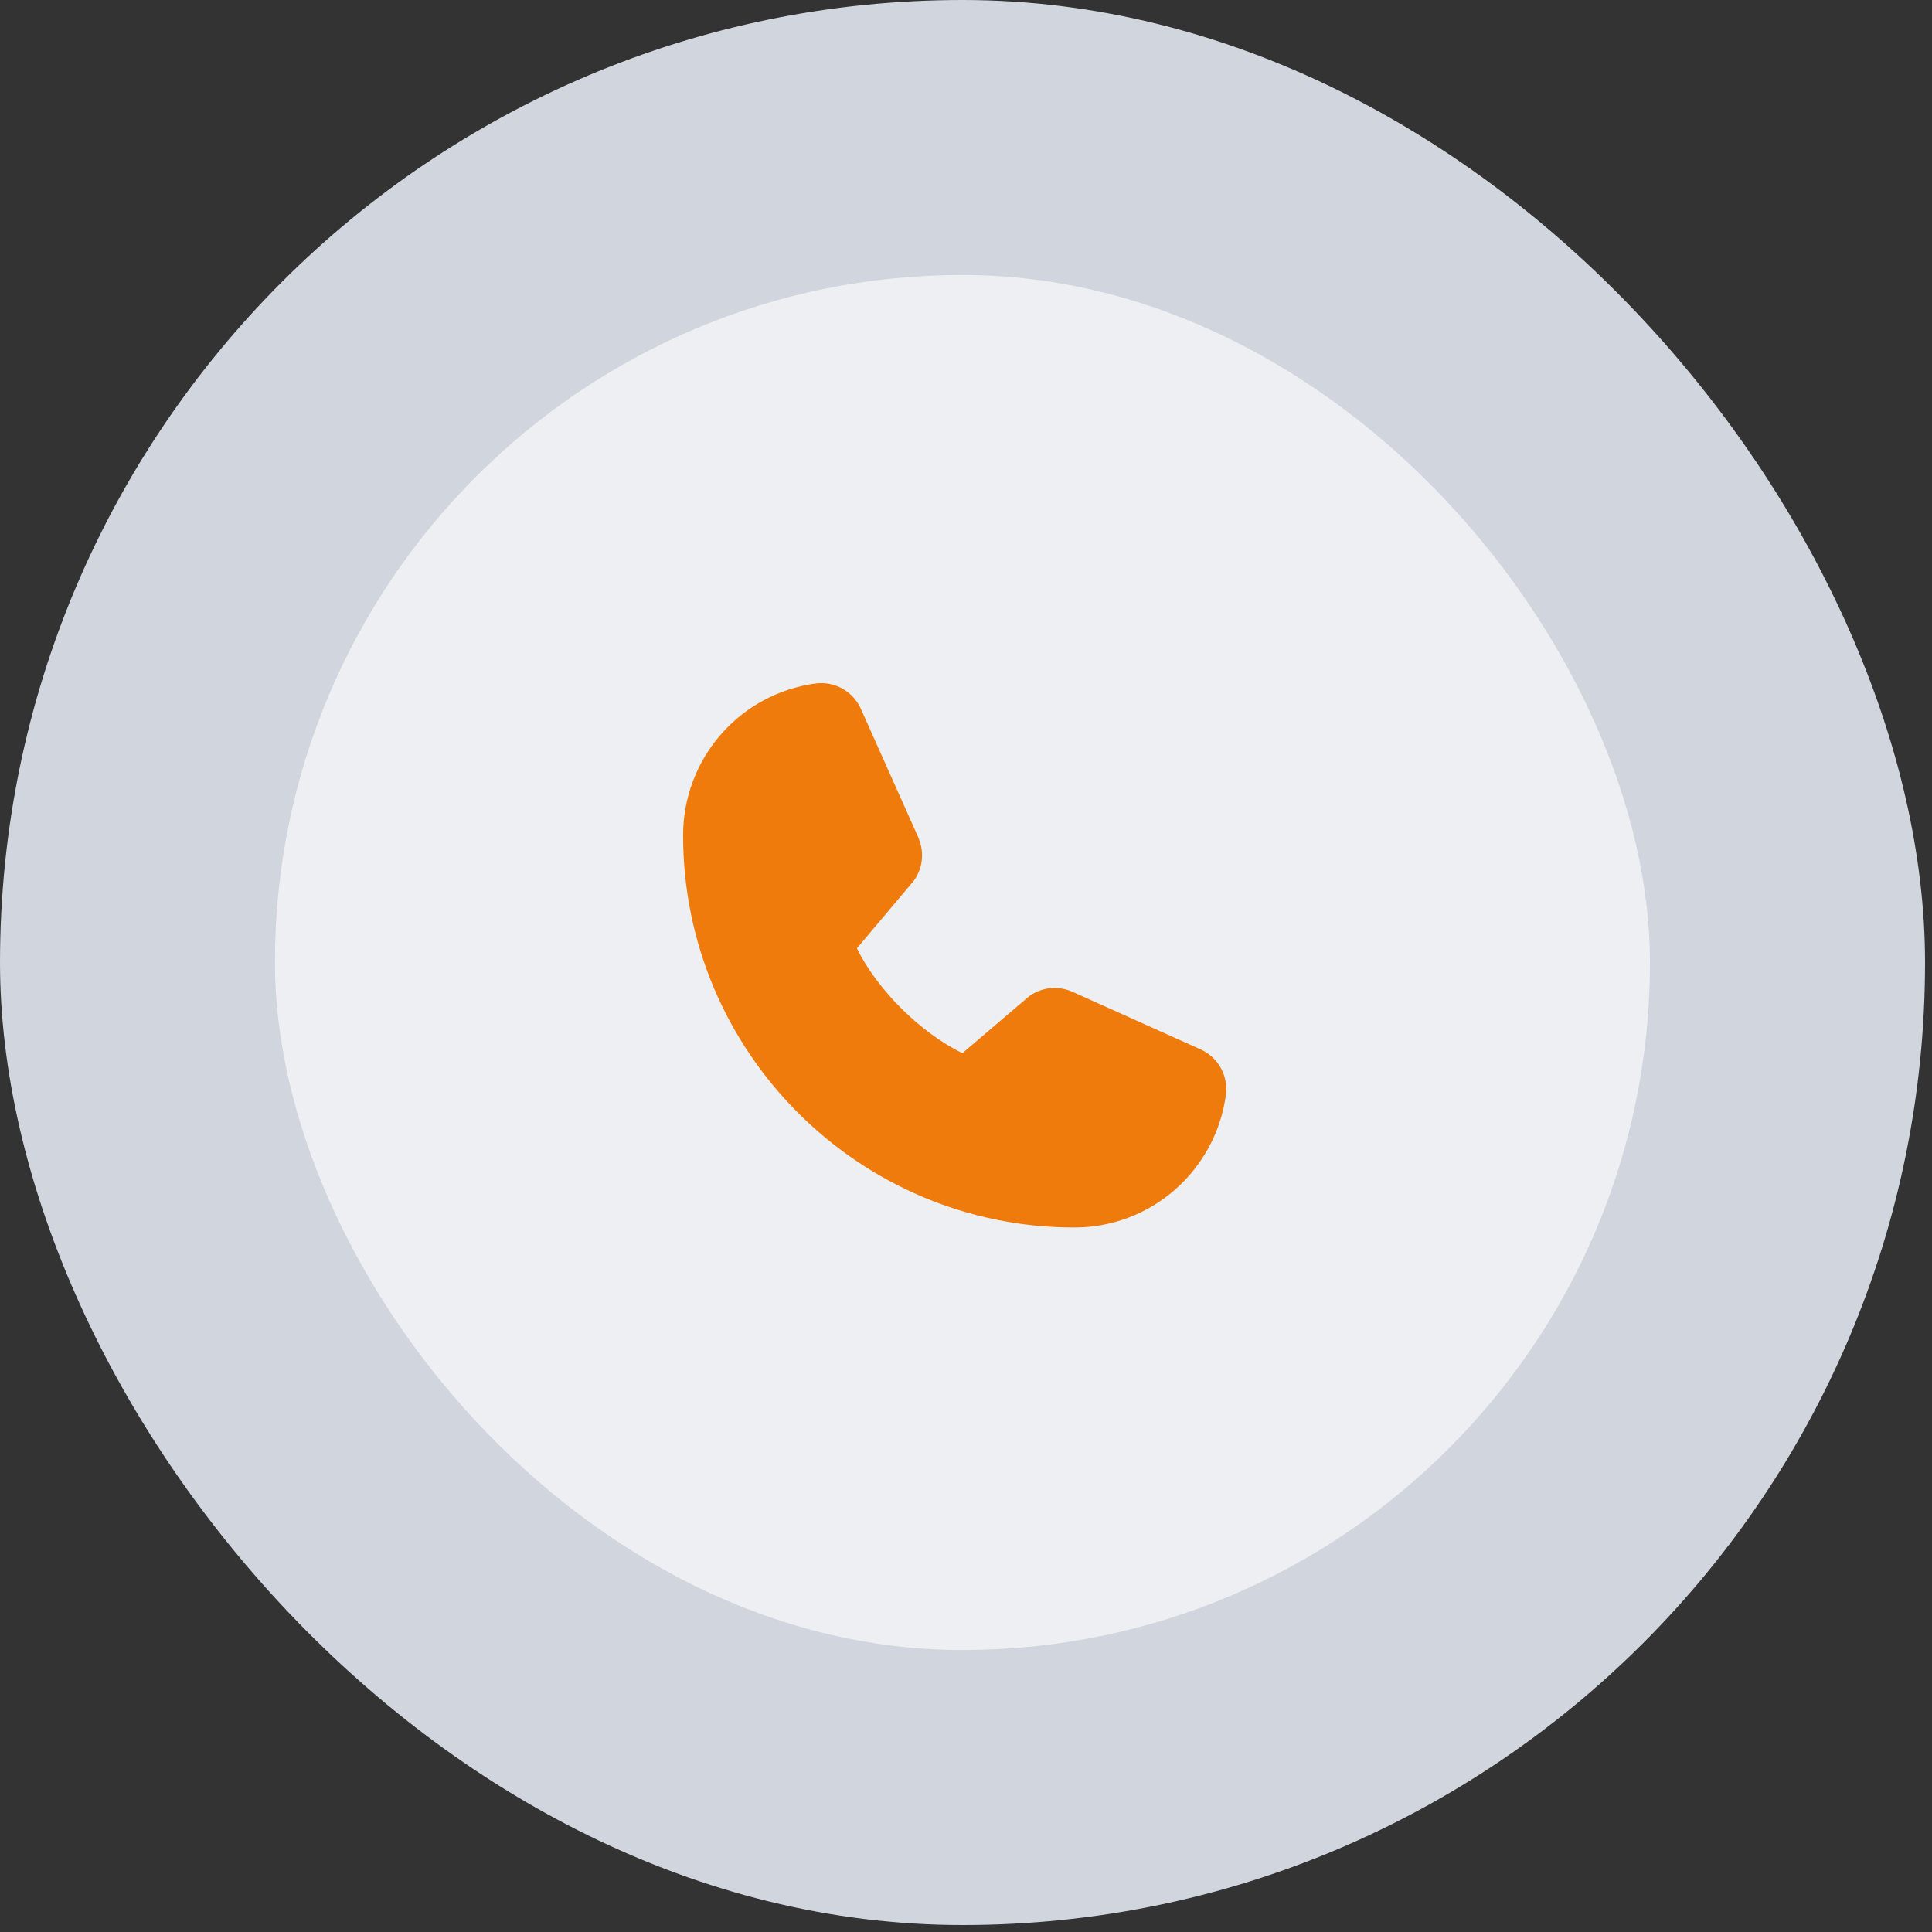
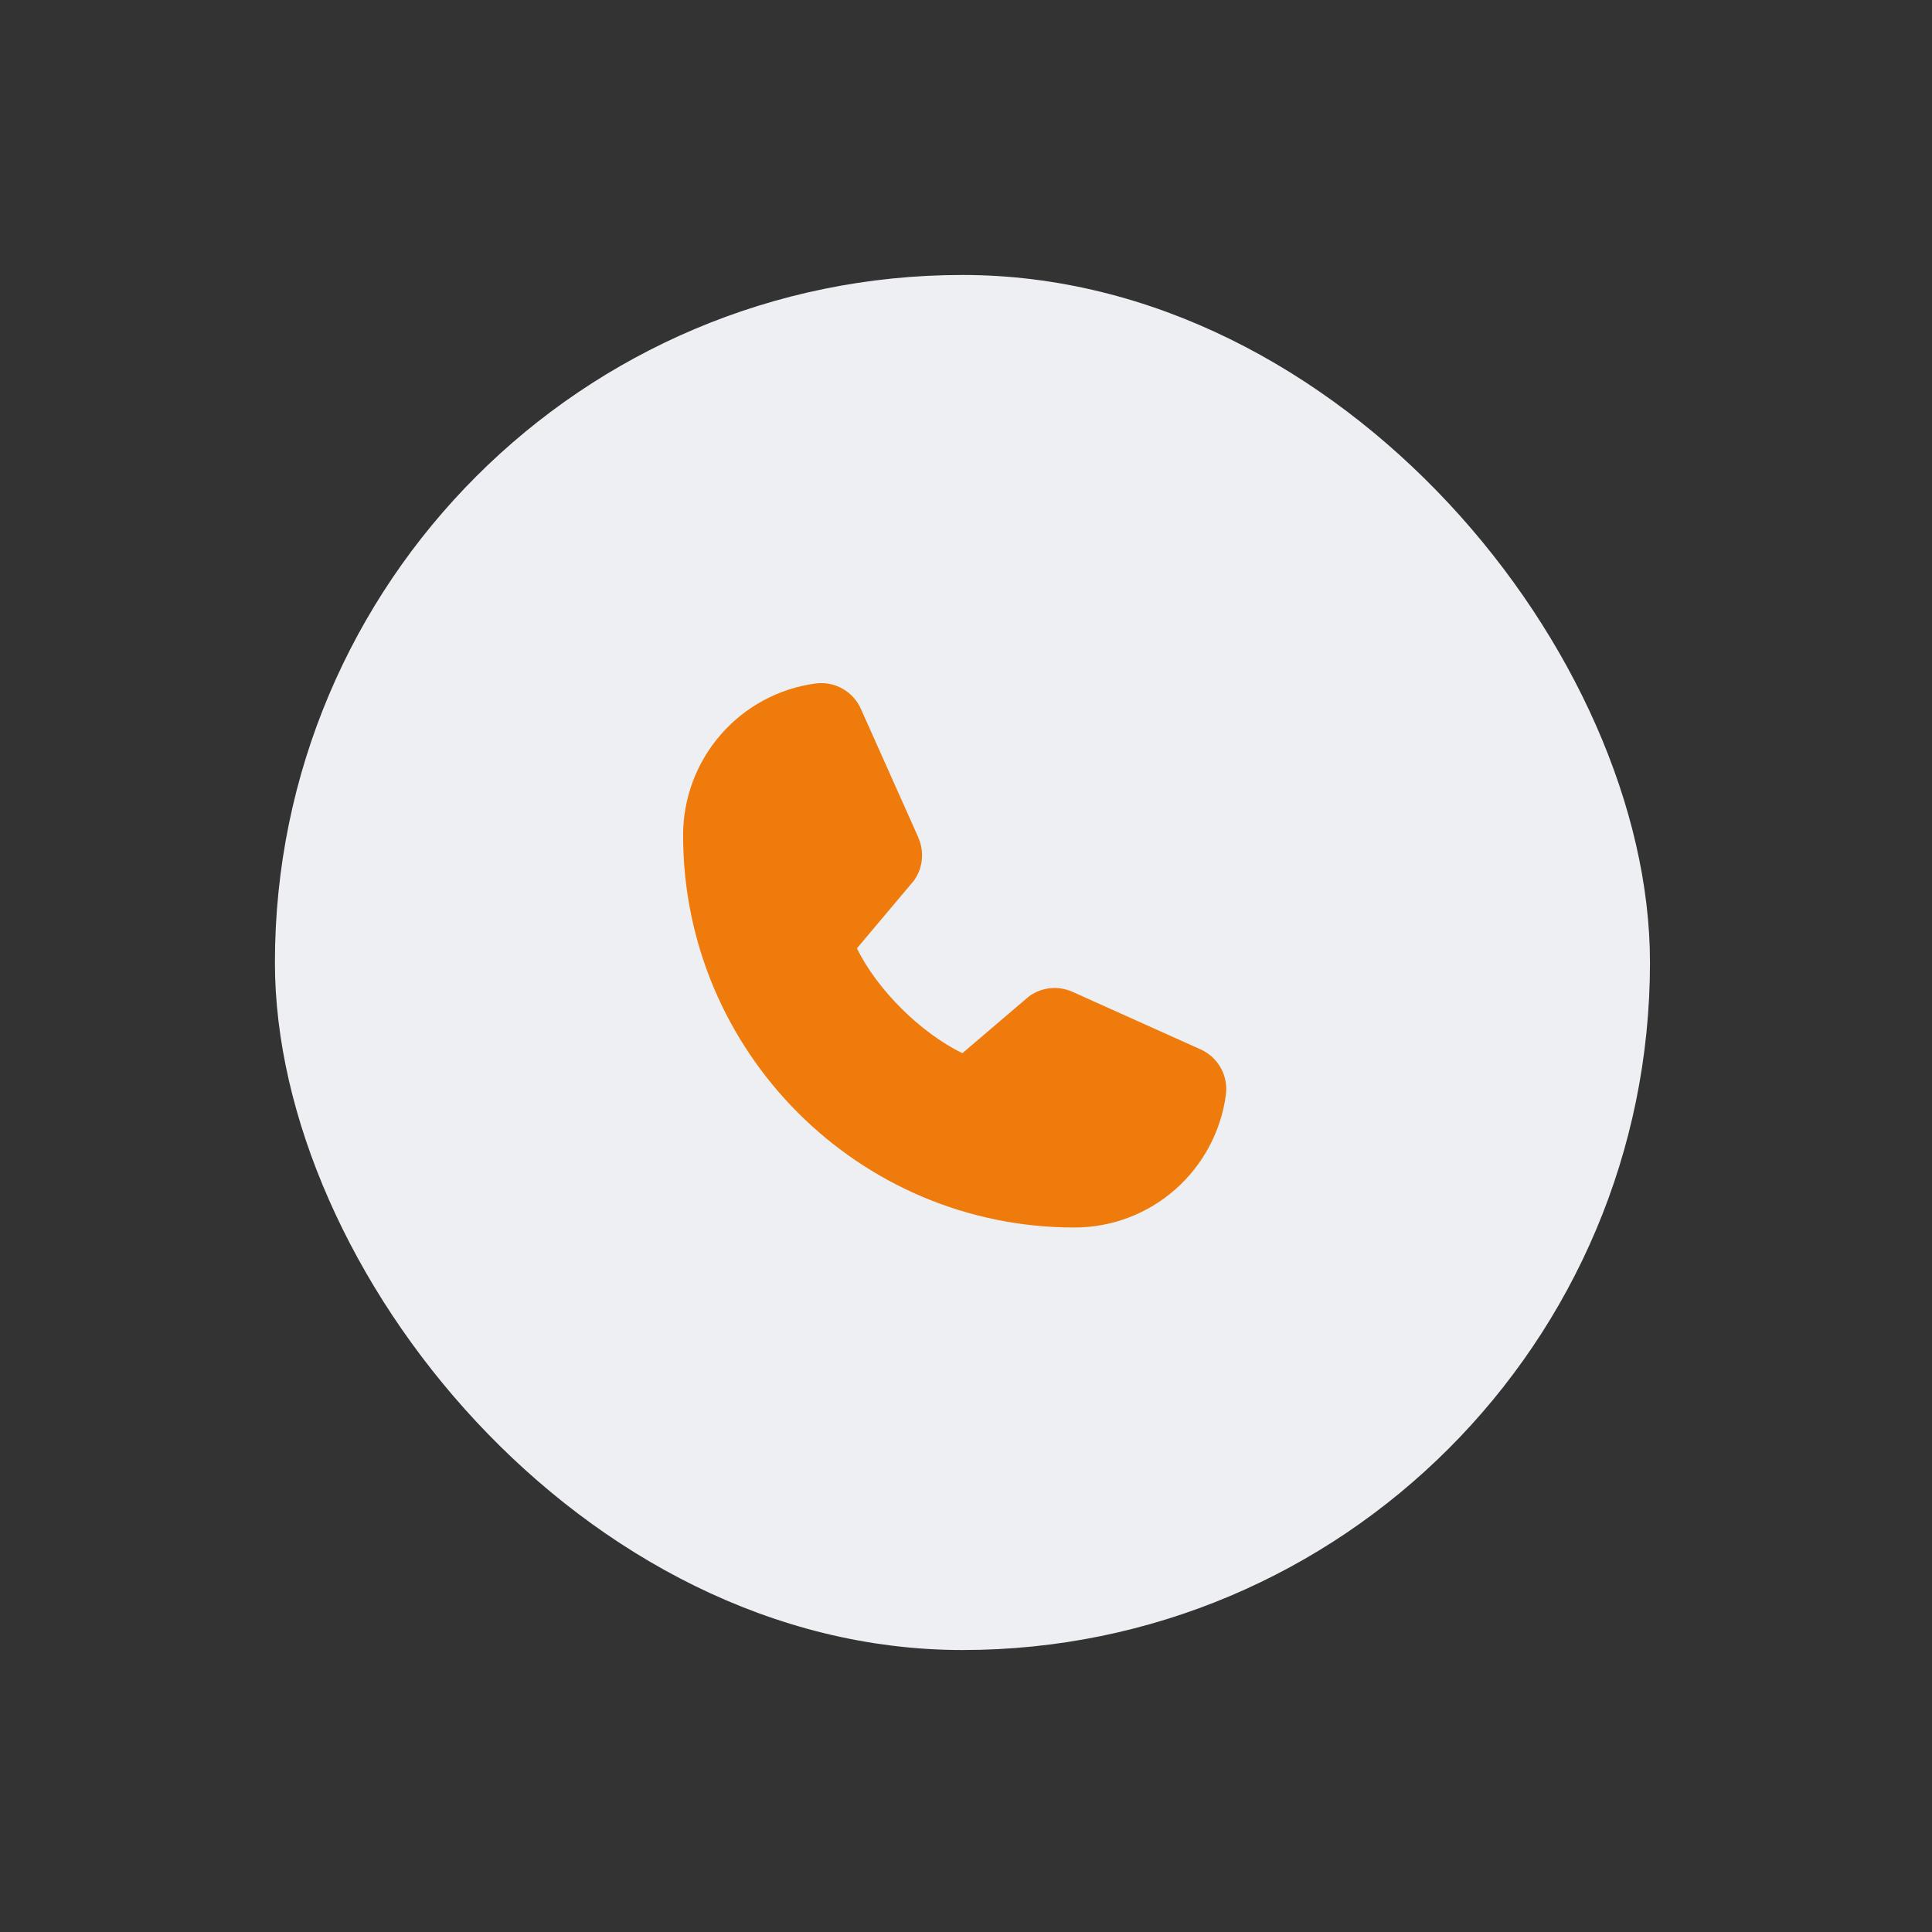
<svg xmlns="http://www.w3.org/2000/svg" width="40" height="40" viewBox="0 0 40 40" fill="none">
  <rect x="0" y="0" width="40" height="40" fill="#333333" stroke="none" />
-   <rect width="39.856" height="39.856" rx="19.928" fill="#D1D5DD" />
  <rect x="5.692" y="5.693" width="28.469" height="28.469" rx="14.234" fill="#EDEFF2" />
-   <path d="M25.382 22.657C25.282 23.421 24.907 24.122 24.329 24.629C23.751 25.137 23.008 25.416 22.24 25.414C17.775 25.414 14.143 21.774 14.143 17.299C14.141 16.529 14.42 15.784 14.926 15.205C15.432 14.625 16.131 14.25 16.893 14.15C17.086 14.126 17.281 14.165 17.45 14.262C17.618 14.359 17.751 14.508 17.828 14.686L19.015 17.343V17.35C19.075 17.487 19.099 17.636 19.087 17.784C19.074 17.933 19.025 18.076 18.944 18.201C18.934 18.216 18.923 18.23 18.912 18.244L17.741 19.635C18.163 20.493 19.058 21.382 19.925 21.805L21.293 20.638C21.307 20.627 21.321 20.616 21.335 20.607C21.46 20.523 21.603 20.473 21.752 20.459C21.901 20.445 22.051 20.469 22.189 20.528L22.196 20.531L24.845 21.721C25.023 21.798 25.172 21.931 25.269 22.099C25.366 22.268 25.405 22.464 25.382 22.657Z" fill="#EF7B0C" />
+   <path d="M25.382 22.657C25.282 23.421 24.907 24.122 24.329 24.629C23.751 25.137 23.008 25.416 22.24 25.414C17.775 25.414 14.143 21.774 14.143 17.299C14.141 16.529 14.42 15.784 14.926 15.205C15.432 14.625 16.131 14.25 16.893 14.15C17.086 14.126 17.281 14.165 17.45 14.262C17.618 14.359 17.751 14.508 17.828 14.686L19.015 17.343V17.35C19.075 17.487 19.099 17.636 19.087 17.784C19.074 17.933 19.025 18.076 18.944 18.201C18.934 18.216 18.923 18.23 18.912 18.244L17.741 19.635C18.163 20.493 19.058 21.382 19.925 21.805L21.293 20.638C21.307 20.627 21.321 20.616 21.335 20.607C21.46 20.523 21.603 20.473 21.752 20.459C21.901 20.445 22.051 20.469 22.189 20.528L22.196 20.531L24.845 21.721C25.023 21.798 25.172 21.931 25.269 22.099C25.366 22.268 25.405 22.464 25.382 22.657" fill="#EF7B0C" />
</svg>